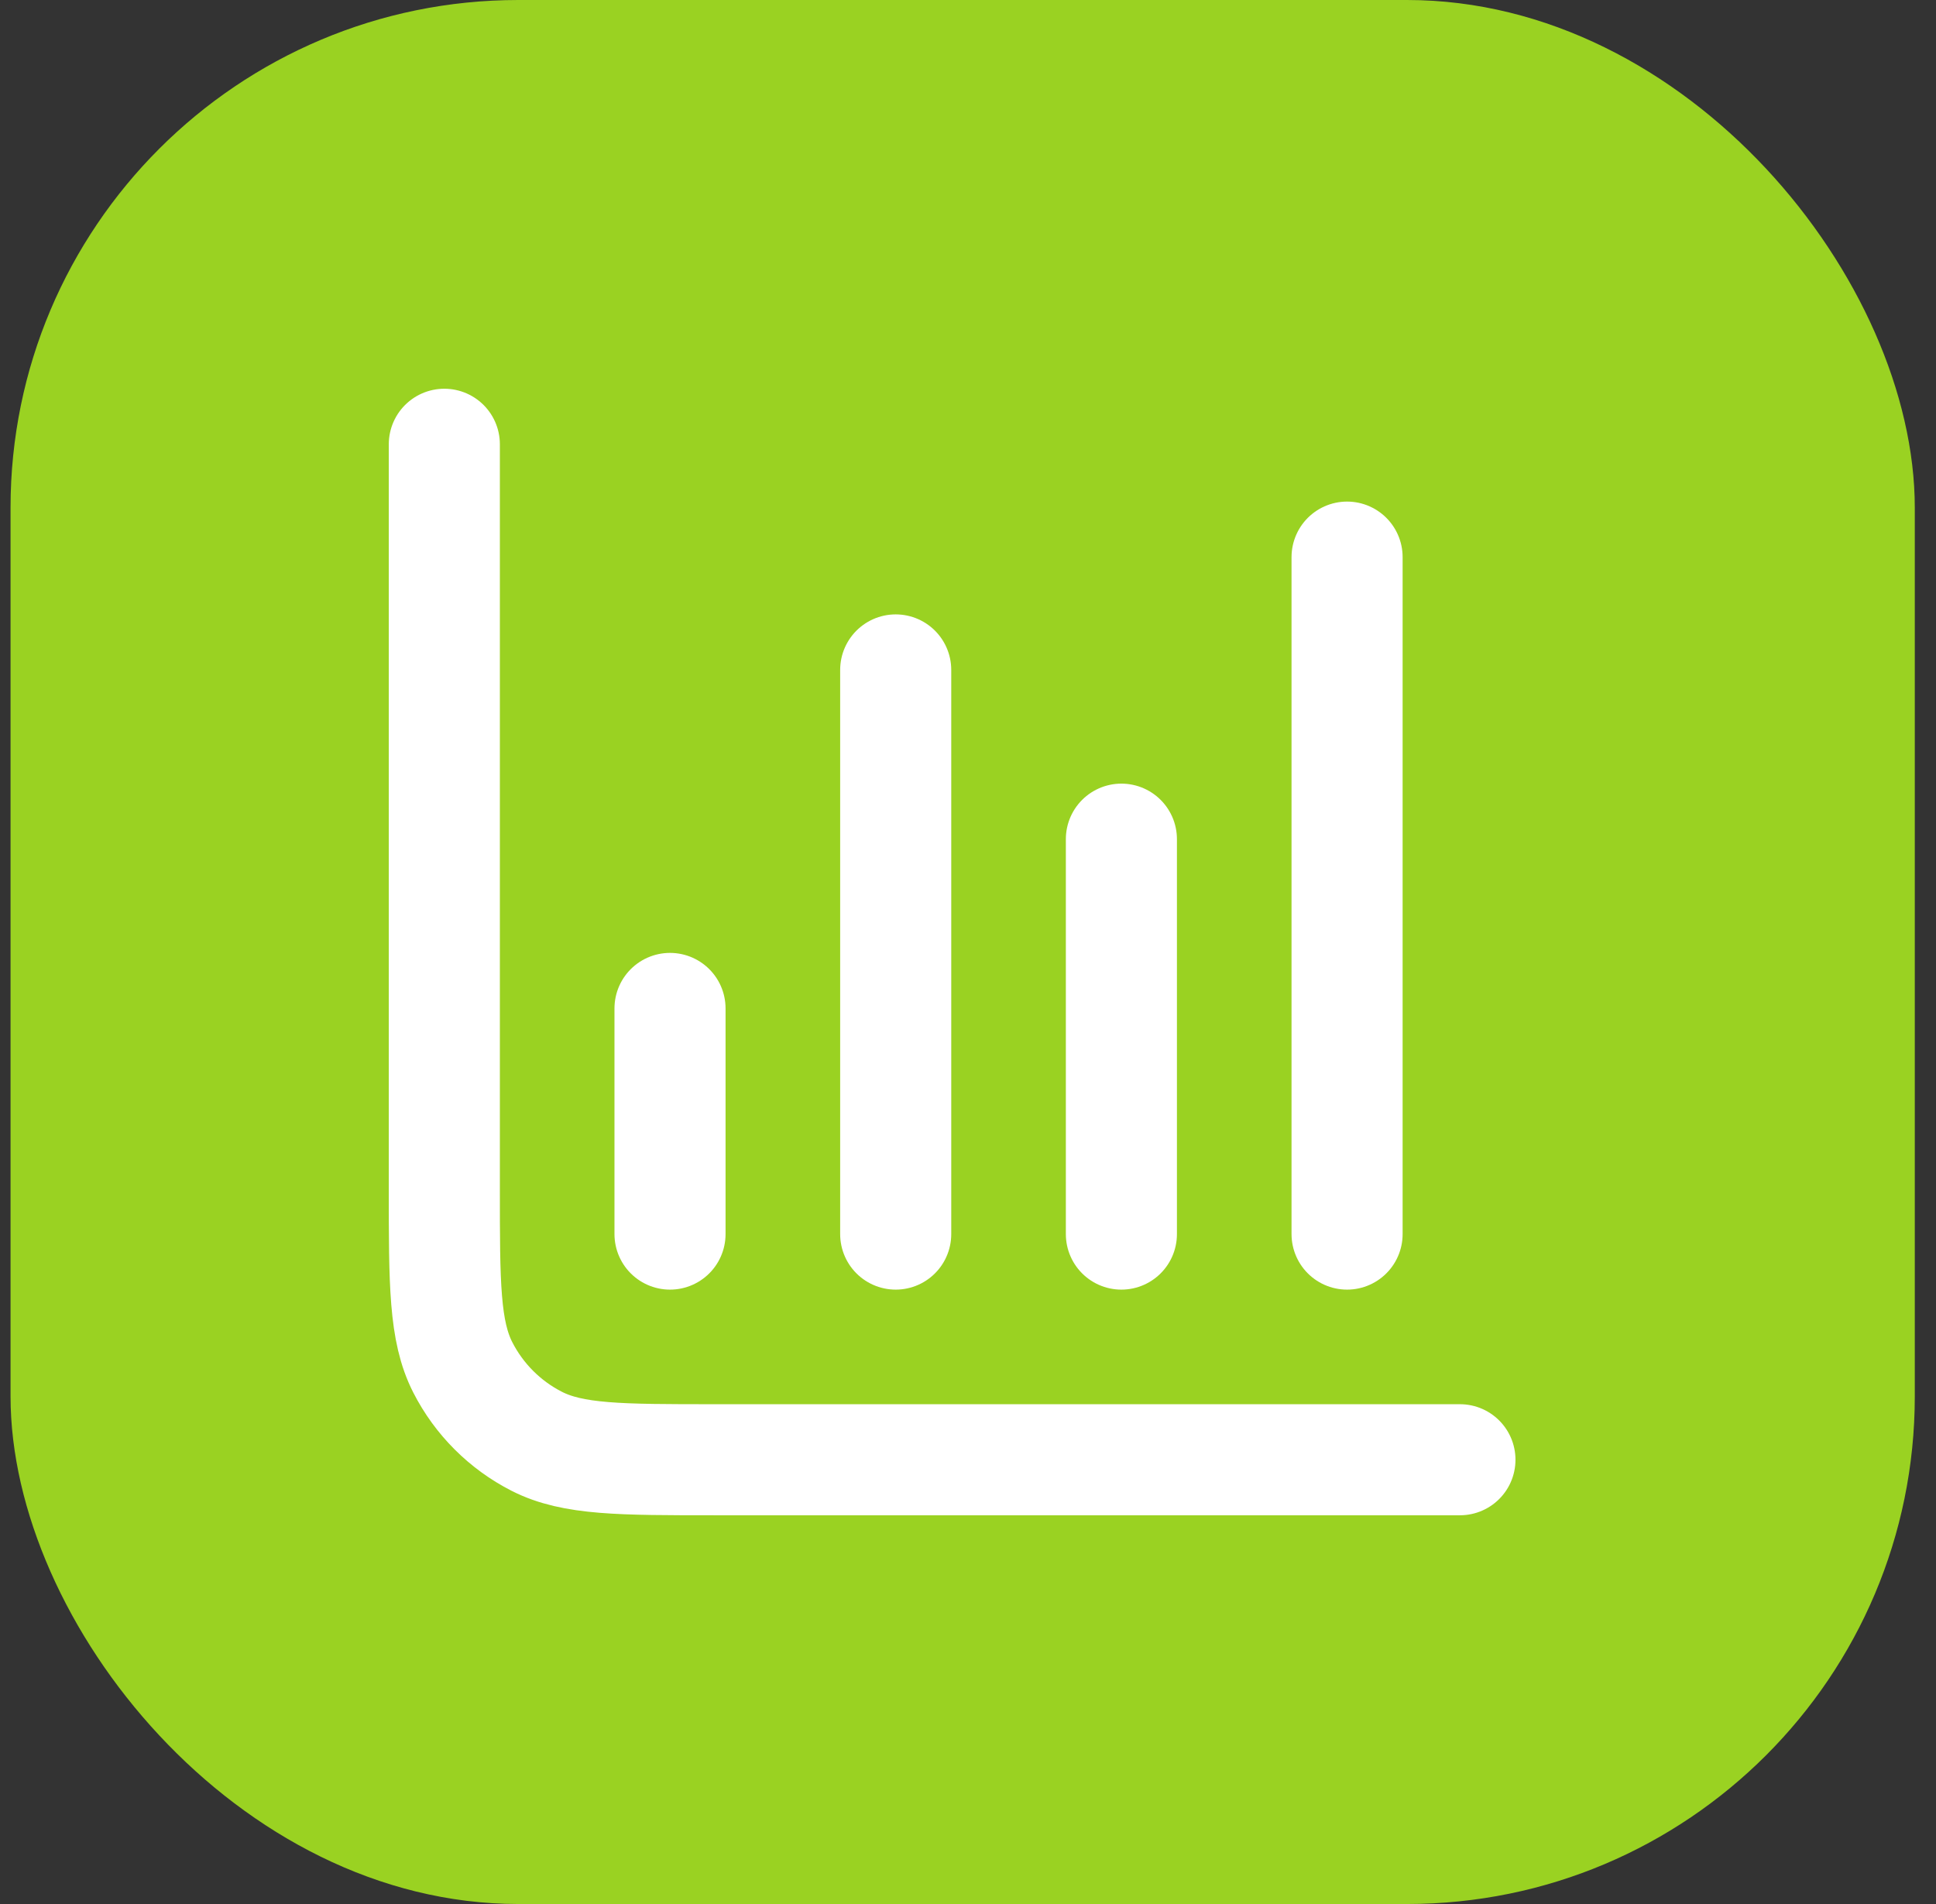
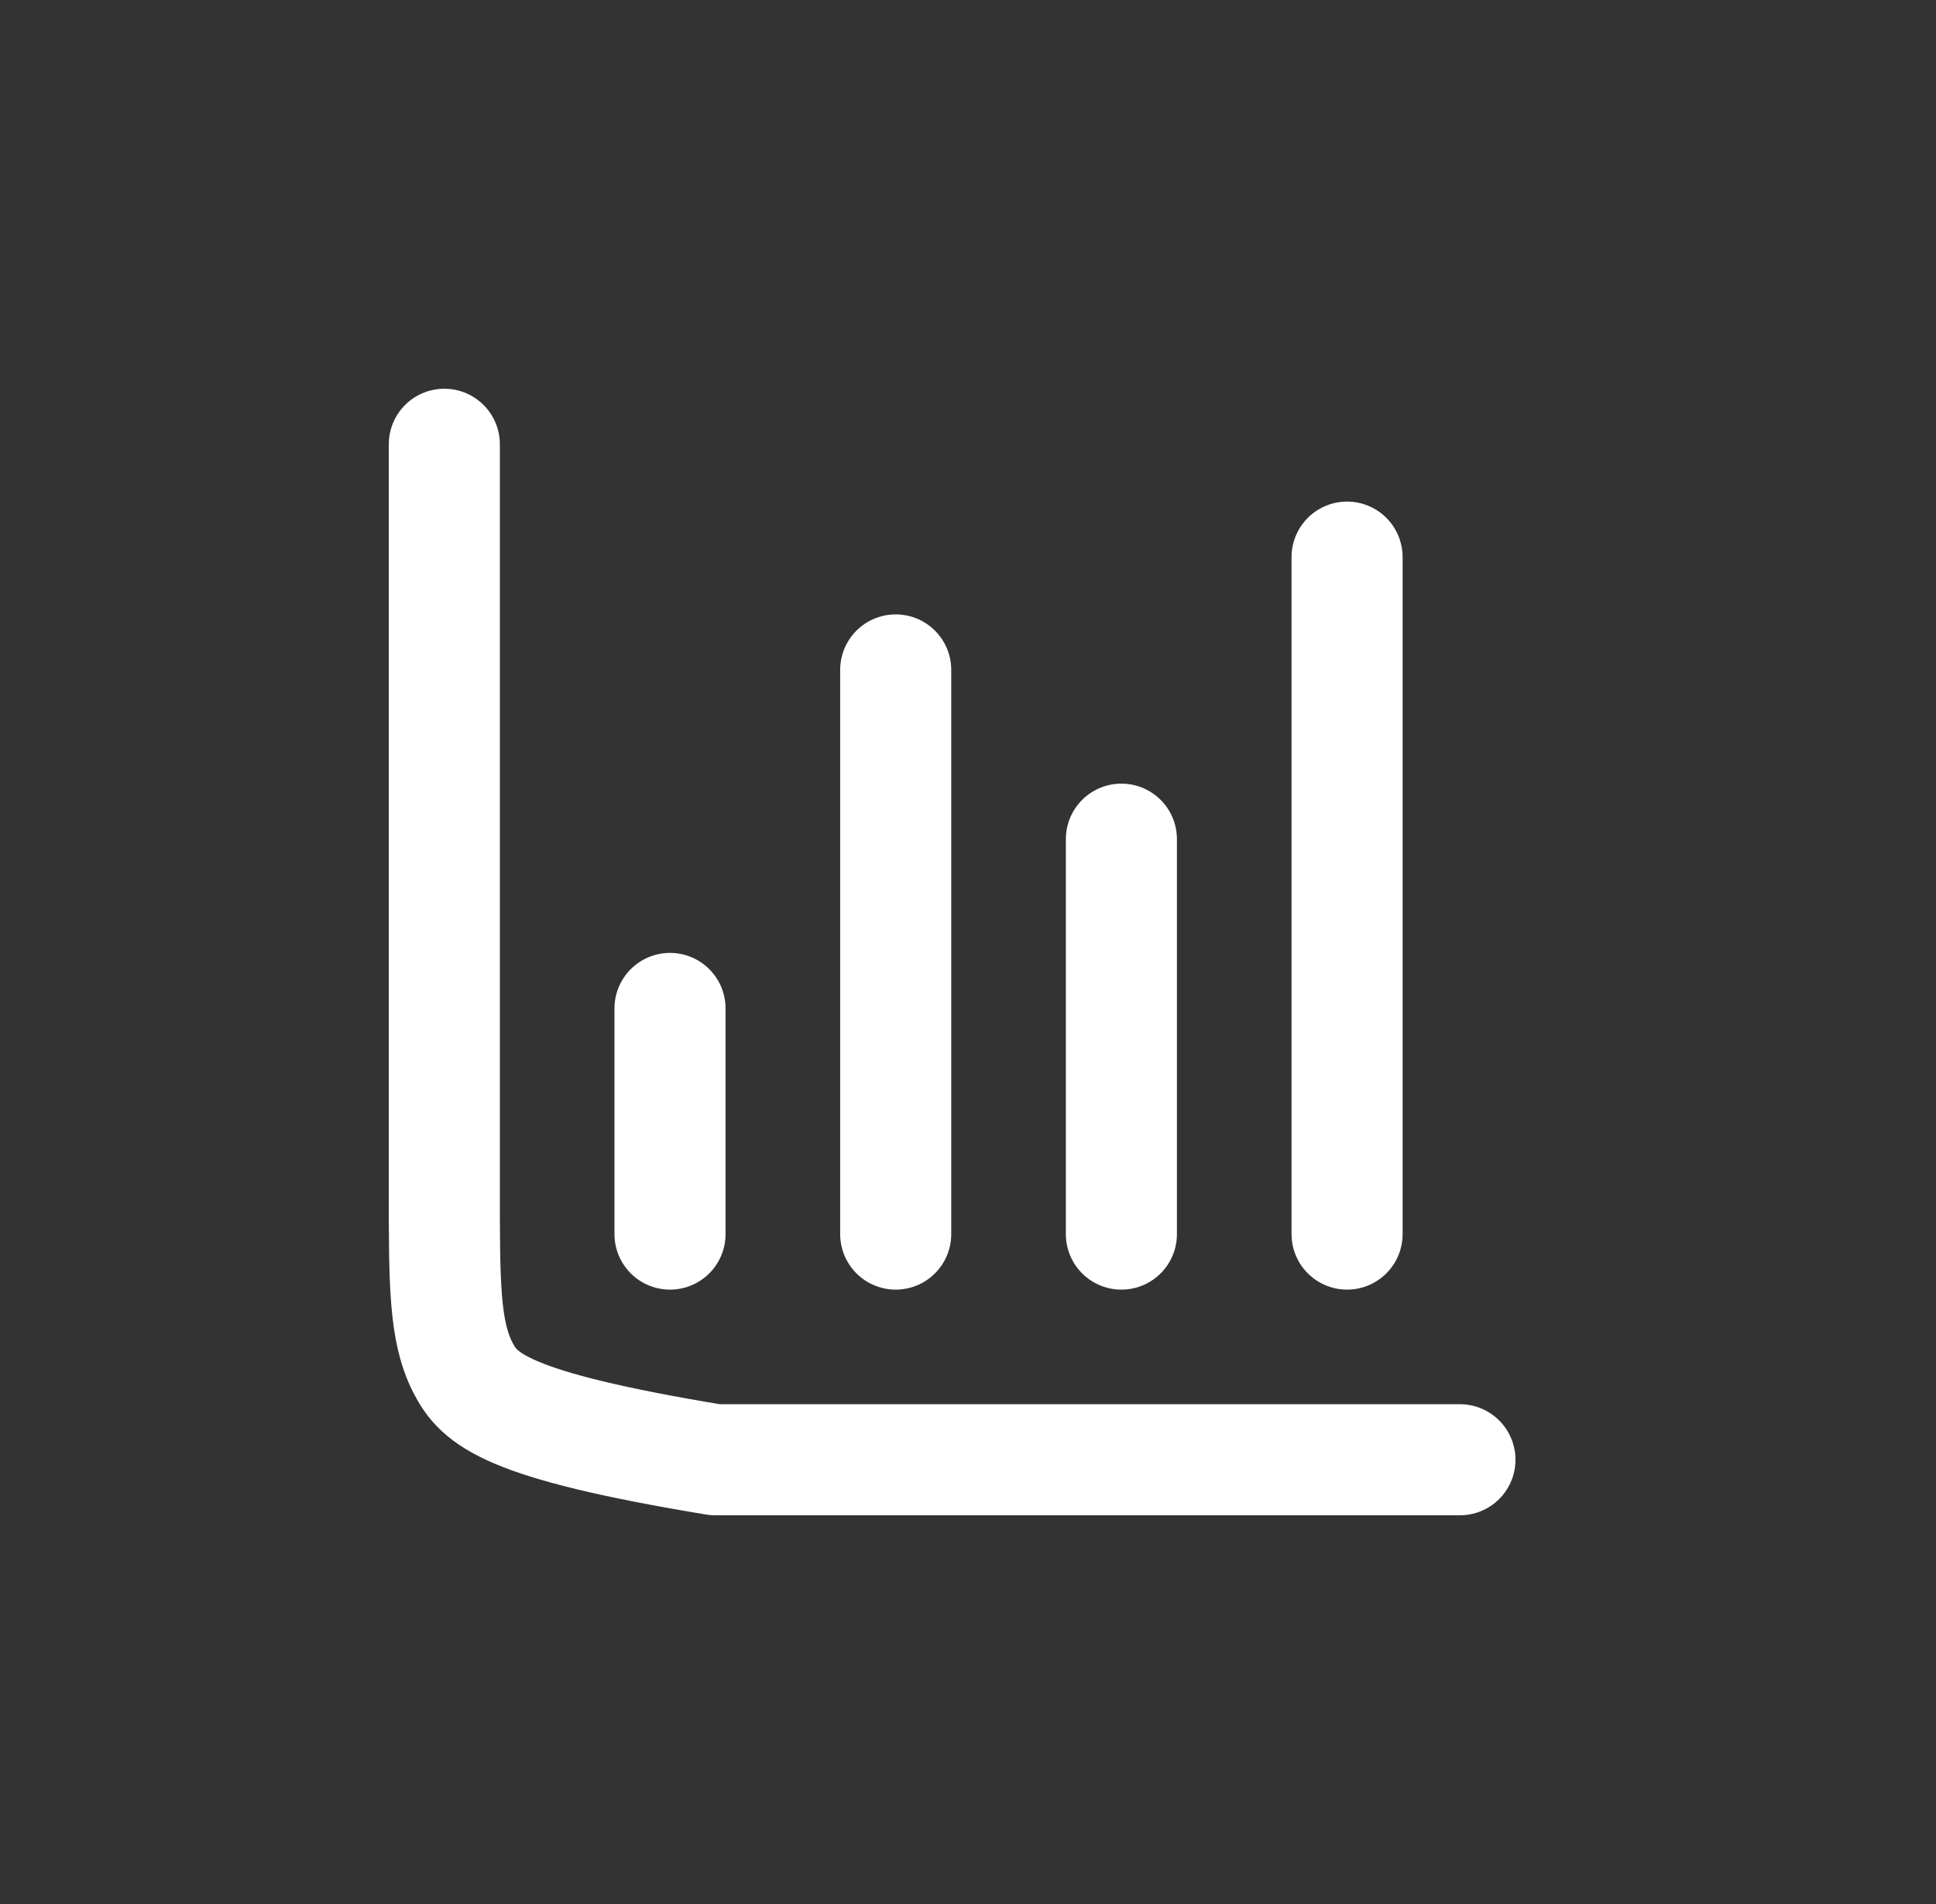
<svg xmlns="http://www.w3.org/2000/svg" width="61" height="60" viewBox="0 0 61 60" fill="none">
  <rect x="0" y="0" width="61" height="60" fill="#333333" stroke="none" />
-   <rect x="0.332" width="60" height="60" rx="16" fill="#9AD222" />
-   <path d="M46 46H22.533C19.546 46 18.053 46 16.912 45.419C15.909 44.907 15.093 44.092 14.581 43.088C14 41.947 14 40.454 14 37.467V14M35.333 26.444V38.889M21.111 31.778V38.889M42.444 17.556V38.889M28.222 21.111V38.889" stroke="white" stroke-width="3.5" stroke-linecap="round" stroke-linejoin="round" />
+   <path d="M46 46H22.533C15.909 44.907 15.093 44.092 14.581 43.088C14 41.947 14 40.454 14 37.467V14M35.333 26.444V38.889M21.111 31.778V38.889M42.444 17.556V38.889M28.222 21.111V38.889" stroke="white" stroke-width="3.5" stroke-linecap="round" stroke-linejoin="round" />
</svg>